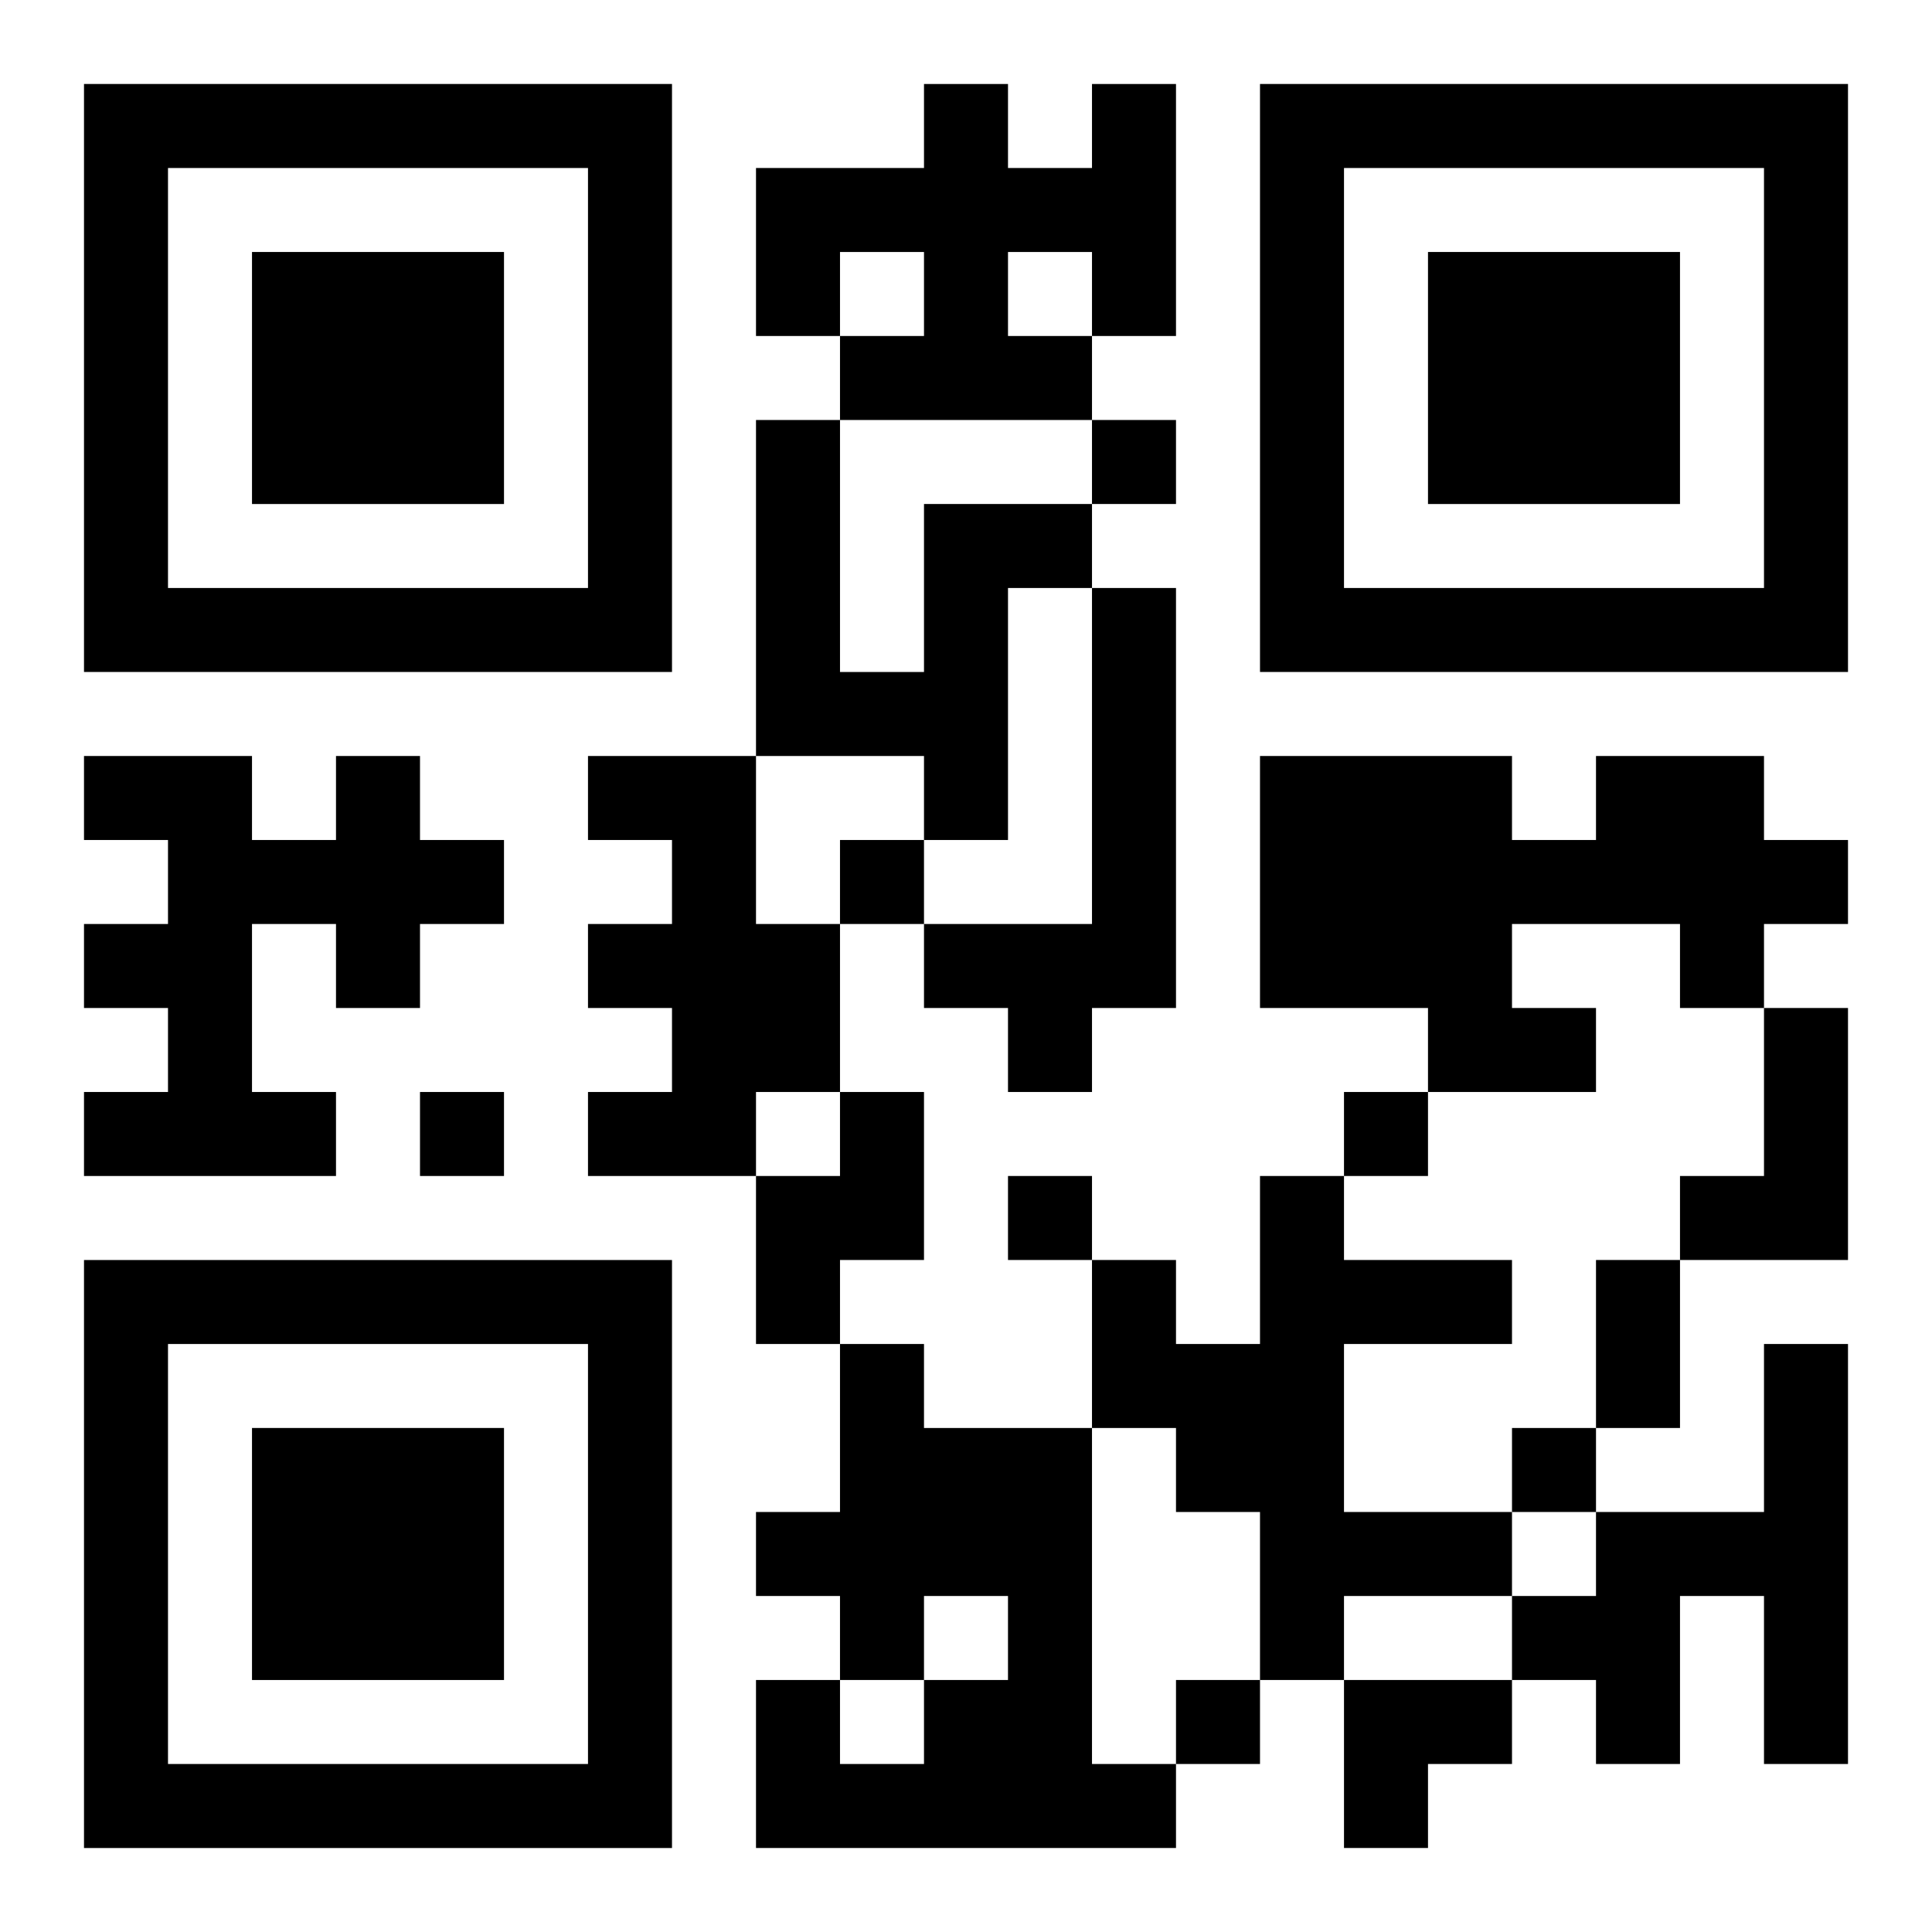
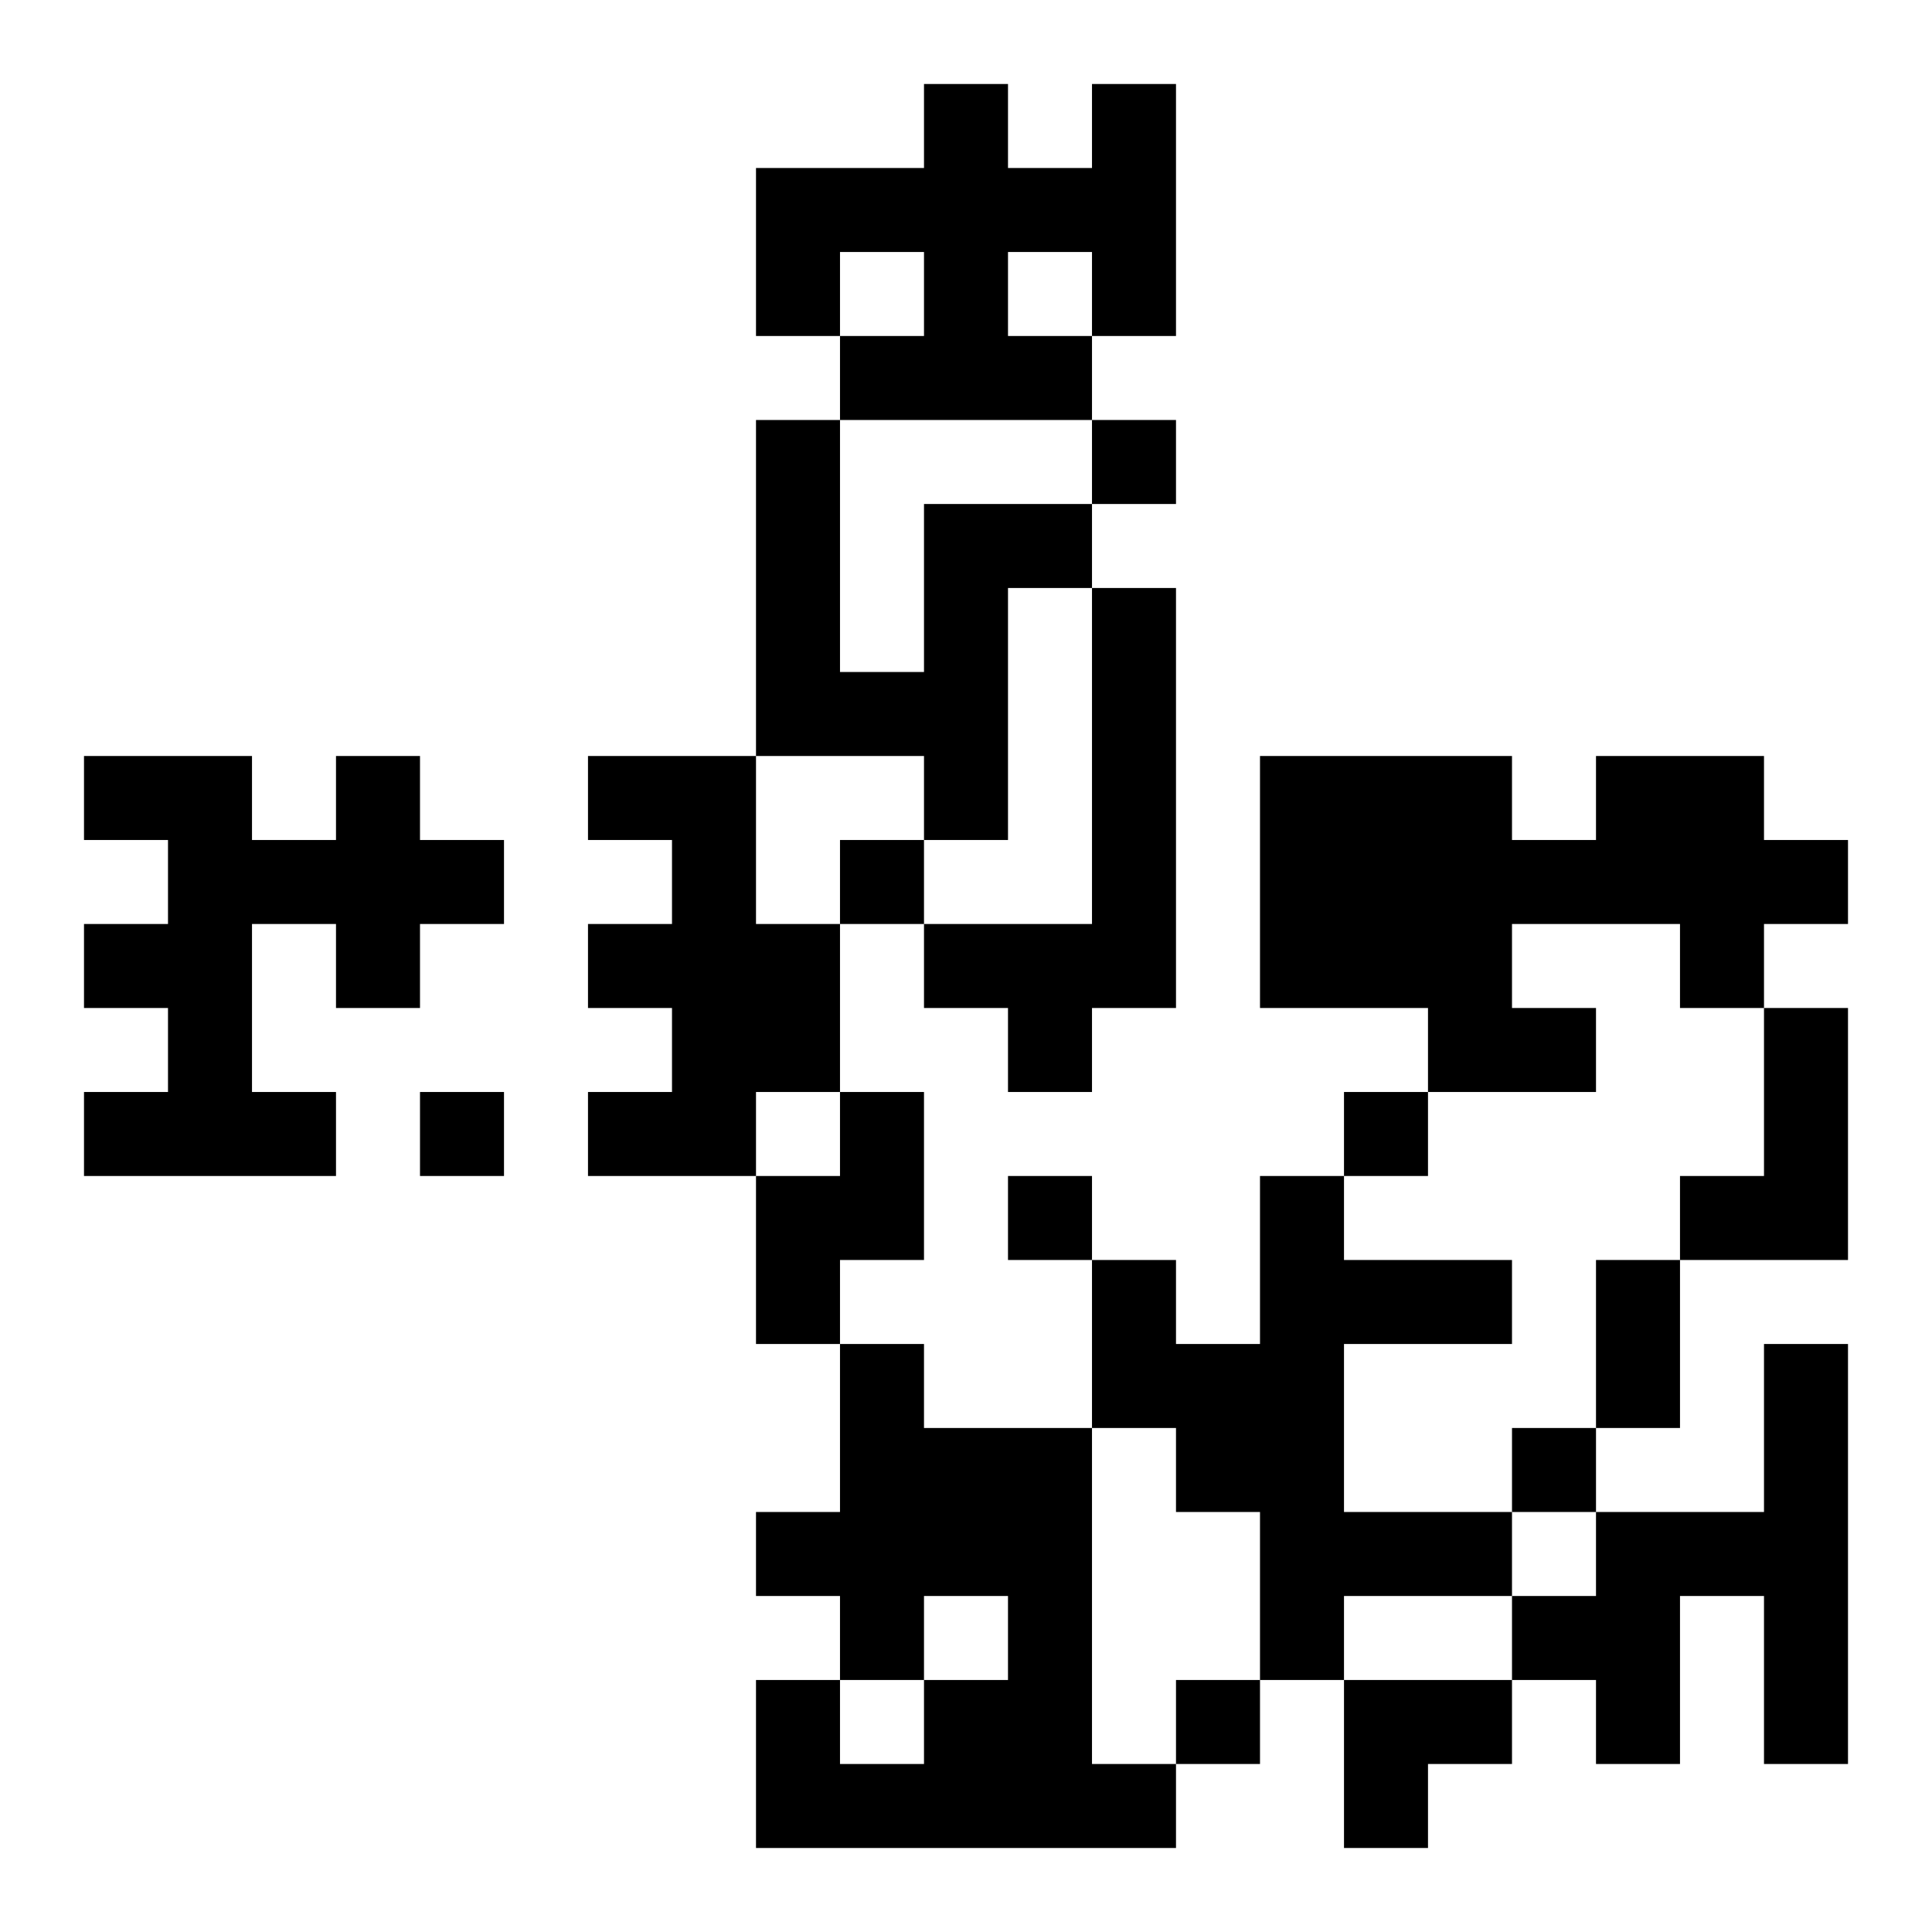
<svg xmlns="http://www.w3.org/2000/svg" xmlns:xlink="http://www.w3.org/1999/xlink" width="250" height="250" baseProfile="full" version="1.1" viewBox="-1 -1 23 23">
  <symbol id="a">
-     <path d="m0 7v7h7v-7h-7zm1 1h5v5h-5v-5zm1 1v3h3v-3h-3z" />
-   </symbol>
+     </symbol>
  <use y="-7" xlink:href="#a" />
  <use y="7" xlink:href="#a" />
  <use x="14" y="-7" xlink:href="#a" />
  <path d="m12 0h1v3h-1v1h-3v-1h1v-1h-1v1h-1v-2h2v-1h1v1h1v-1m-1 2v1h1v-1h-1m-1 3h2v1h-1v3h-1v-1h-2v-4h1v3h1v-2m2 1h1v5h-1v1h-1v-1h-1v-1h2v-4m-9 2h1v1h1v1h-1v1h-1v-1h-1v2h1v1h-3v-1h1v-1h-1v-1h1v-1h-1v-1h2v1h1v-1m3 0h2v2h1v2h-1v1h-2v-1h1v-1h-1v-1h1v-1h-1v-1m12 0h2v1h1v1h-1v1h-1v-1h-2v1h1v1h-2v-1h-2v-3h3v1h1v-1m2 3h1v3h-2v-1h1v-2m-11 1h1v2h-1v1h-1v-2h1v-1m5 1h1v1h2v1h-2v2h2v1h-2v1h-1v-2h-1v-1h-1v-2h1v1h1v-2m-5 2h1v1h2v4h1v1h-5v-2h1v1h1v-1h1v-1h-1v1h-1v-1h-1v-1h1v-2m11 0h1v5h-1v-2h-1v2h-1v-1h-1v-1h1v-1h2v-2m-8-11v1h1v-1h-1m-3 5v1h1v-1h-1m-5 3v1h1v-1h-1m11 0v1h1v-1h-1m-4 1v1h1v-1h-1m6 3v1h1v-1h-1m-4 3v1h1v-1h-1m5-5h1v2h-1v-2m-3 5h2v1h-1v1h-1z" />
</svg>